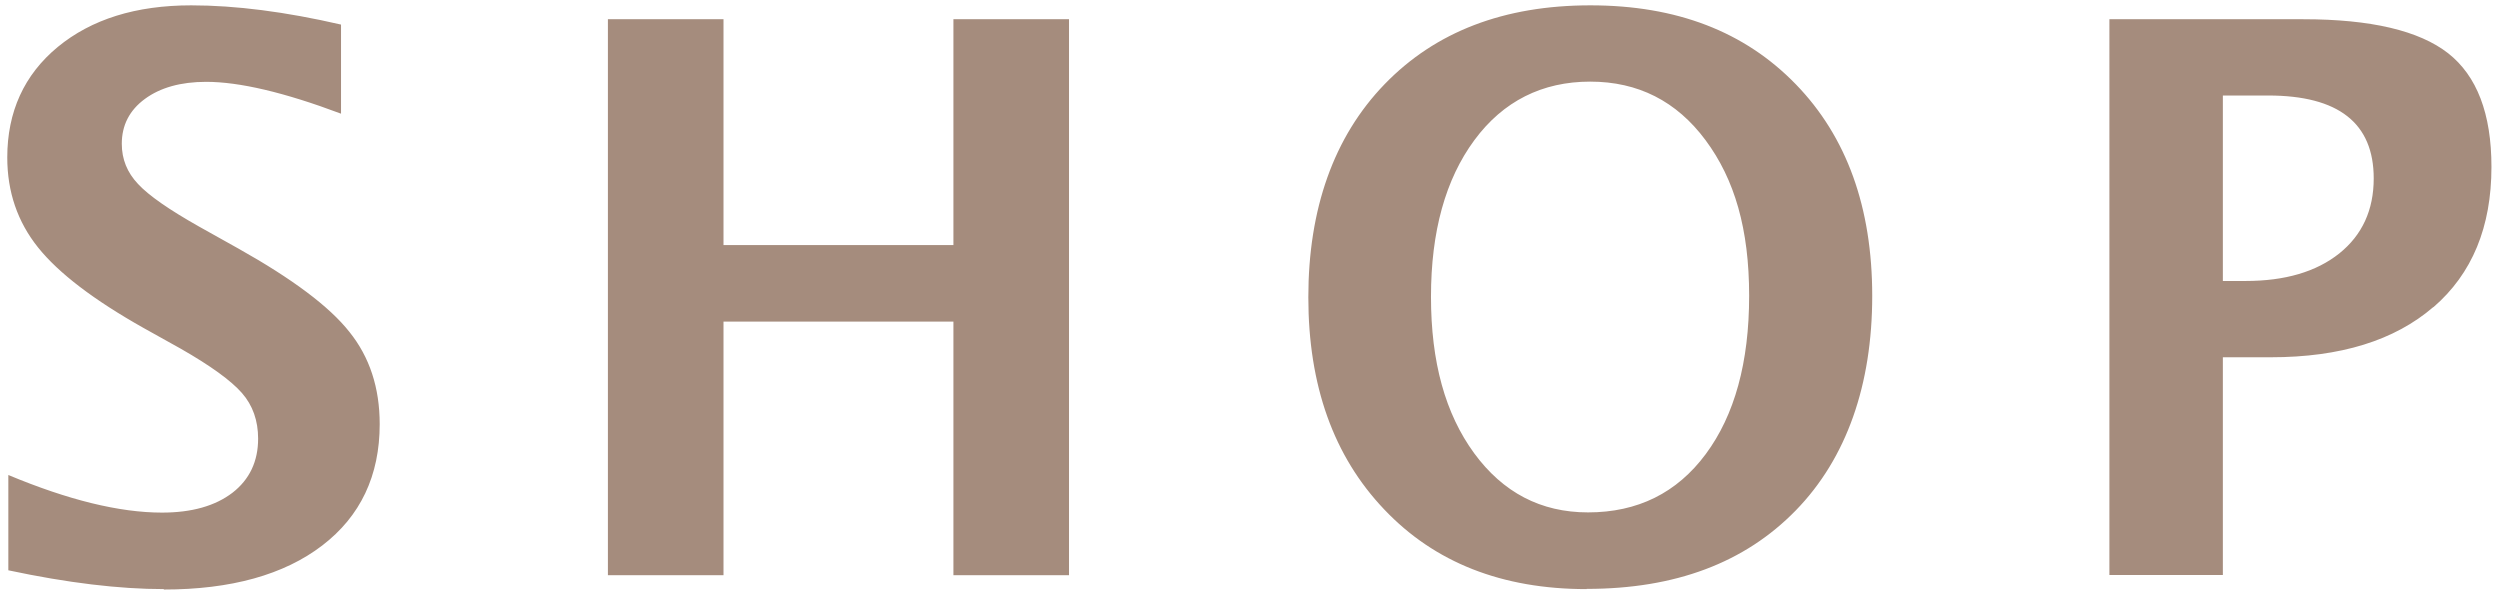
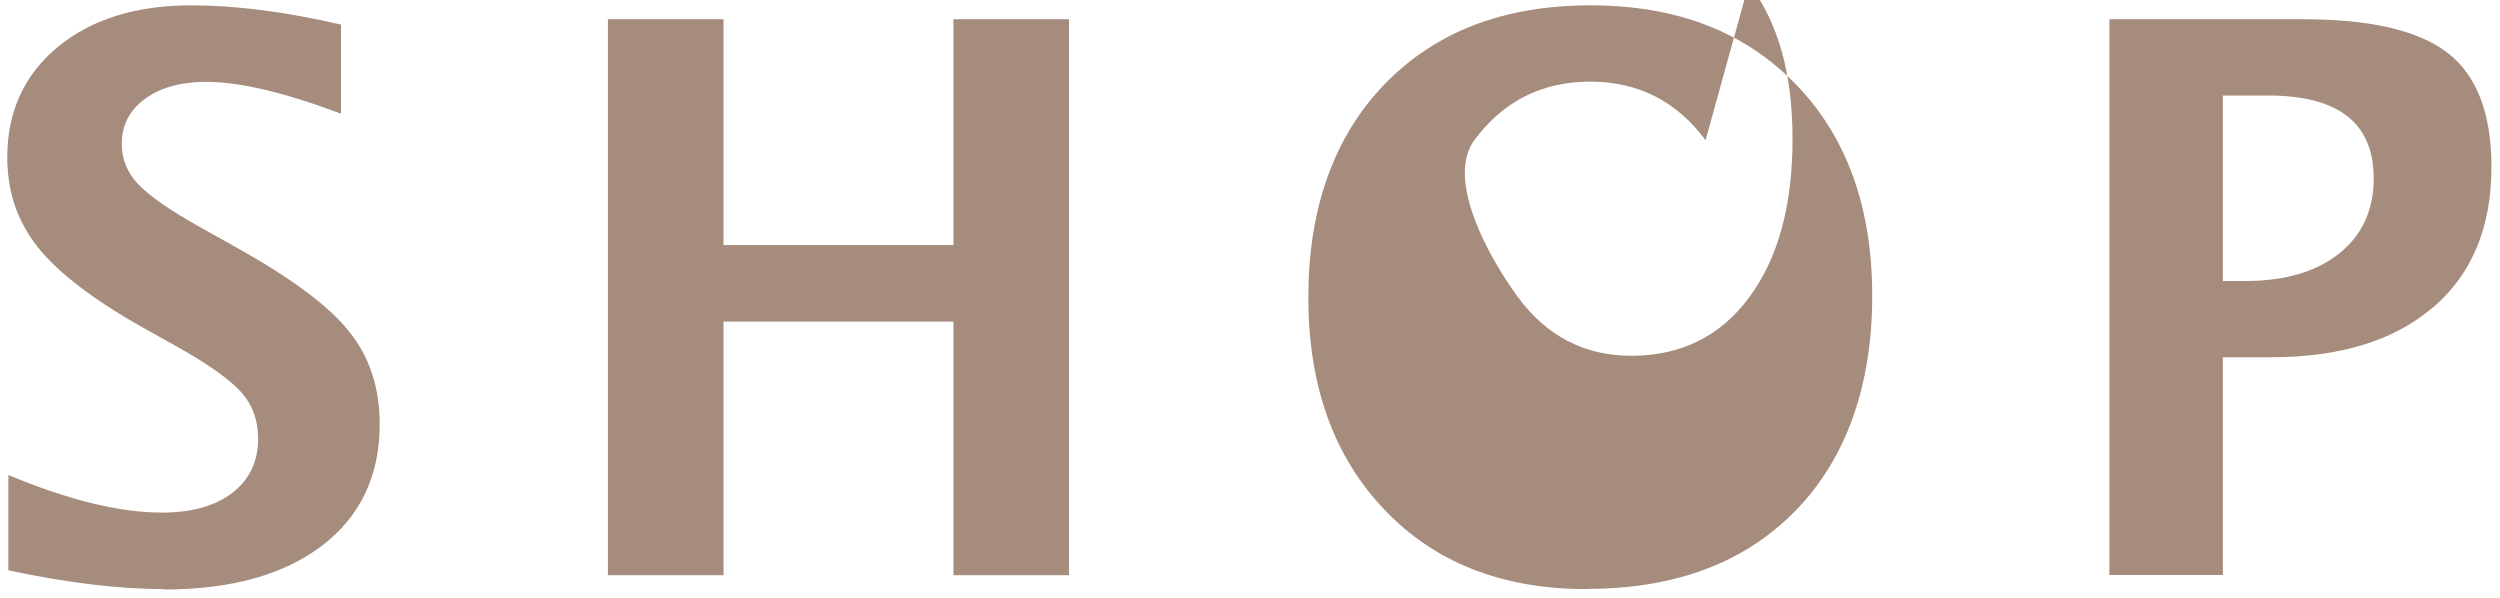
<svg xmlns="http://www.w3.org/2000/svg" id="_レイヤー_1" data-name="レイヤー_1" version="1.1" viewBox="0 0 117 28">
  <defs>
    <style>
      .st0 {
        fill: #a58c7d;
        fill-rule: evenodd;
      }
    </style>
  </defs>
-   <path class="st0" d="M113.88,14.37c-1.81,1.56-4.34,2.35-7.6,2.35h-2.25v10.19h-5.31V.9h9.07c3.16,0,5.42.53,6.78,1.59,1.35,1.06,2.03,2.83,2.03,5.32,0,2.81-.9,5-2.72,6.57ZM106.14,4.47h-2.11v8.68h1.06c1.85,0,3.31-.43,4.39-1.29,1.07-.86,1.61-2.03,1.61-3.51,0-2.59-1.65-3.88-4.94-3.88ZM74.25,27.57c-3.95,0-7.11-1.24-9.47-3.73-2.37-2.49-3.55-5.8-3.55-9.93s1.19-7.51,3.57-9.97c2.38-2.46,5.59-3.69,9.63-3.69s7.22,1.23,9.61,3.69,3.58,5.77,3.58,9.91-1.19,7.59-3.58,10.04c-2.39,2.45-5.64,3.67-9.78,3.67ZM79.82,6.56c-1.36-1.83-3.16-2.74-5.4-2.74s-4.07.91-5.42,2.74c-1.35,1.83-2.03,4.27-2.03,7.33s.67,5.47,2.02,7.32c1.35,1.84,3.12,2.77,5.33,2.77,2.32,0,4.16-.91,5.51-2.73,1.35-1.82,2.03-4.29,2.03-7.41s-.68-5.45-2.04-7.28ZM44.62,15.05h-10.76v11.87h-5.41V.9h5.41v10.57h10.76V.9h5.41v26.02h-5.41v-11.87ZM7.67,27.57c-2.09,0-4.51-.29-7.28-.88v-4.46c2.8,1.17,5.2,1.76,7.19,1.76,1.39,0,2.49-.31,3.3-.93.8-.62,1.2-1.47,1.2-2.53,0-.84-.25-1.56-.76-2.14s-1.46-1.27-2.86-2.07l-1.74-.97c-2.33-1.31-3.98-2.57-4.94-3.77-.96-1.2-1.44-2.6-1.44-4.21,0-2.14.79-3.87,2.36-5.17C4.28.9,6.36.25,8.95.25c2.07,0,4.41.3,7.01.9v4.17c-2.66-1-4.76-1.49-6.31-1.49-1.19,0-2.15.27-2.87.8-.72.53-1.08,1.23-1.08,2.1,0,.72.25,1.34.76,1.88.5.54,1.45,1.2,2.85,1.99l1.86,1.04c2.51,1.41,4.24,2.7,5.18,3.89.95,1.18,1.42,2.62,1.42,4.32,0,2.41-.9,4.31-2.69,5.68-1.79,1.37-4.27,2.06-7.42,2.06Z" />
+   <path class="st0" d="M113.88,14.37c-1.81,1.56-4.34,2.35-7.6,2.35h-2.25v10.19h-5.31V.9h9.07c3.16,0,5.42.53,6.78,1.59,1.35,1.06,2.03,2.83,2.03,5.32,0,2.81-.9,5-2.72,6.57ZM106.14,4.47h-2.11v8.68h1.06c1.85,0,3.31-.43,4.39-1.29,1.07-.86,1.61-2.03,1.61-3.51,0-2.59-1.65-3.88-4.94-3.88ZM74.25,27.57c-3.95,0-7.11-1.24-9.47-3.73-2.37-2.49-3.55-5.8-3.55-9.93s1.19-7.51,3.57-9.97c2.38-2.46,5.59-3.69,9.63-3.69s7.22,1.23,9.61,3.69,3.58,5.77,3.58,9.91-1.19,7.59-3.58,10.04c-2.39,2.45-5.64,3.67-9.78,3.67ZM79.82,6.56c-1.36-1.83-3.16-2.74-5.4-2.74s-4.07.91-5.42,2.74s.67,5.47,2.02,7.32c1.35,1.84,3.12,2.77,5.33,2.77,2.32,0,4.16-.91,5.51-2.73,1.35-1.82,2.03-4.29,2.03-7.41s-.68-5.45-2.04-7.28ZM44.62,15.05h-10.76v11.87h-5.41V.9h5.41v10.57h10.76V.9h5.41v26.02h-5.41v-11.87ZM7.67,27.57c-2.09,0-4.51-.29-7.28-.88v-4.46c2.8,1.17,5.2,1.76,7.19,1.76,1.39,0,2.49-.31,3.3-.93.8-.62,1.2-1.47,1.2-2.53,0-.84-.25-1.56-.76-2.14s-1.46-1.27-2.86-2.07l-1.74-.97c-2.33-1.31-3.98-2.57-4.94-3.77-.96-1.2-1.44-2.6-1.44-4.21,0-2.14.79-3.87,2.36-5.17C4.28.9,6.36.25,8.95.25c2.07,0,4.41.3,7.01.9v4.17c-2.66-1-4.76-1.49-6.31-1.49-1.19,0-2.15.27-2.87.8-.72.53-1.08,1.23-1.08,2.1,0,.72.25,1.34.76,1.88.5.54,1.45,1.2,2.85,1.99l1.86,1.04c2.51,1.41,4.24,2.7,5.18,3.89.95,1.18,1.42,2.62,1.42,4.32,0,2.41-.9,4.31-2.69,5.68-1.79,1.37-4.27,2.06-7.42,2.06Z" />
</svg>